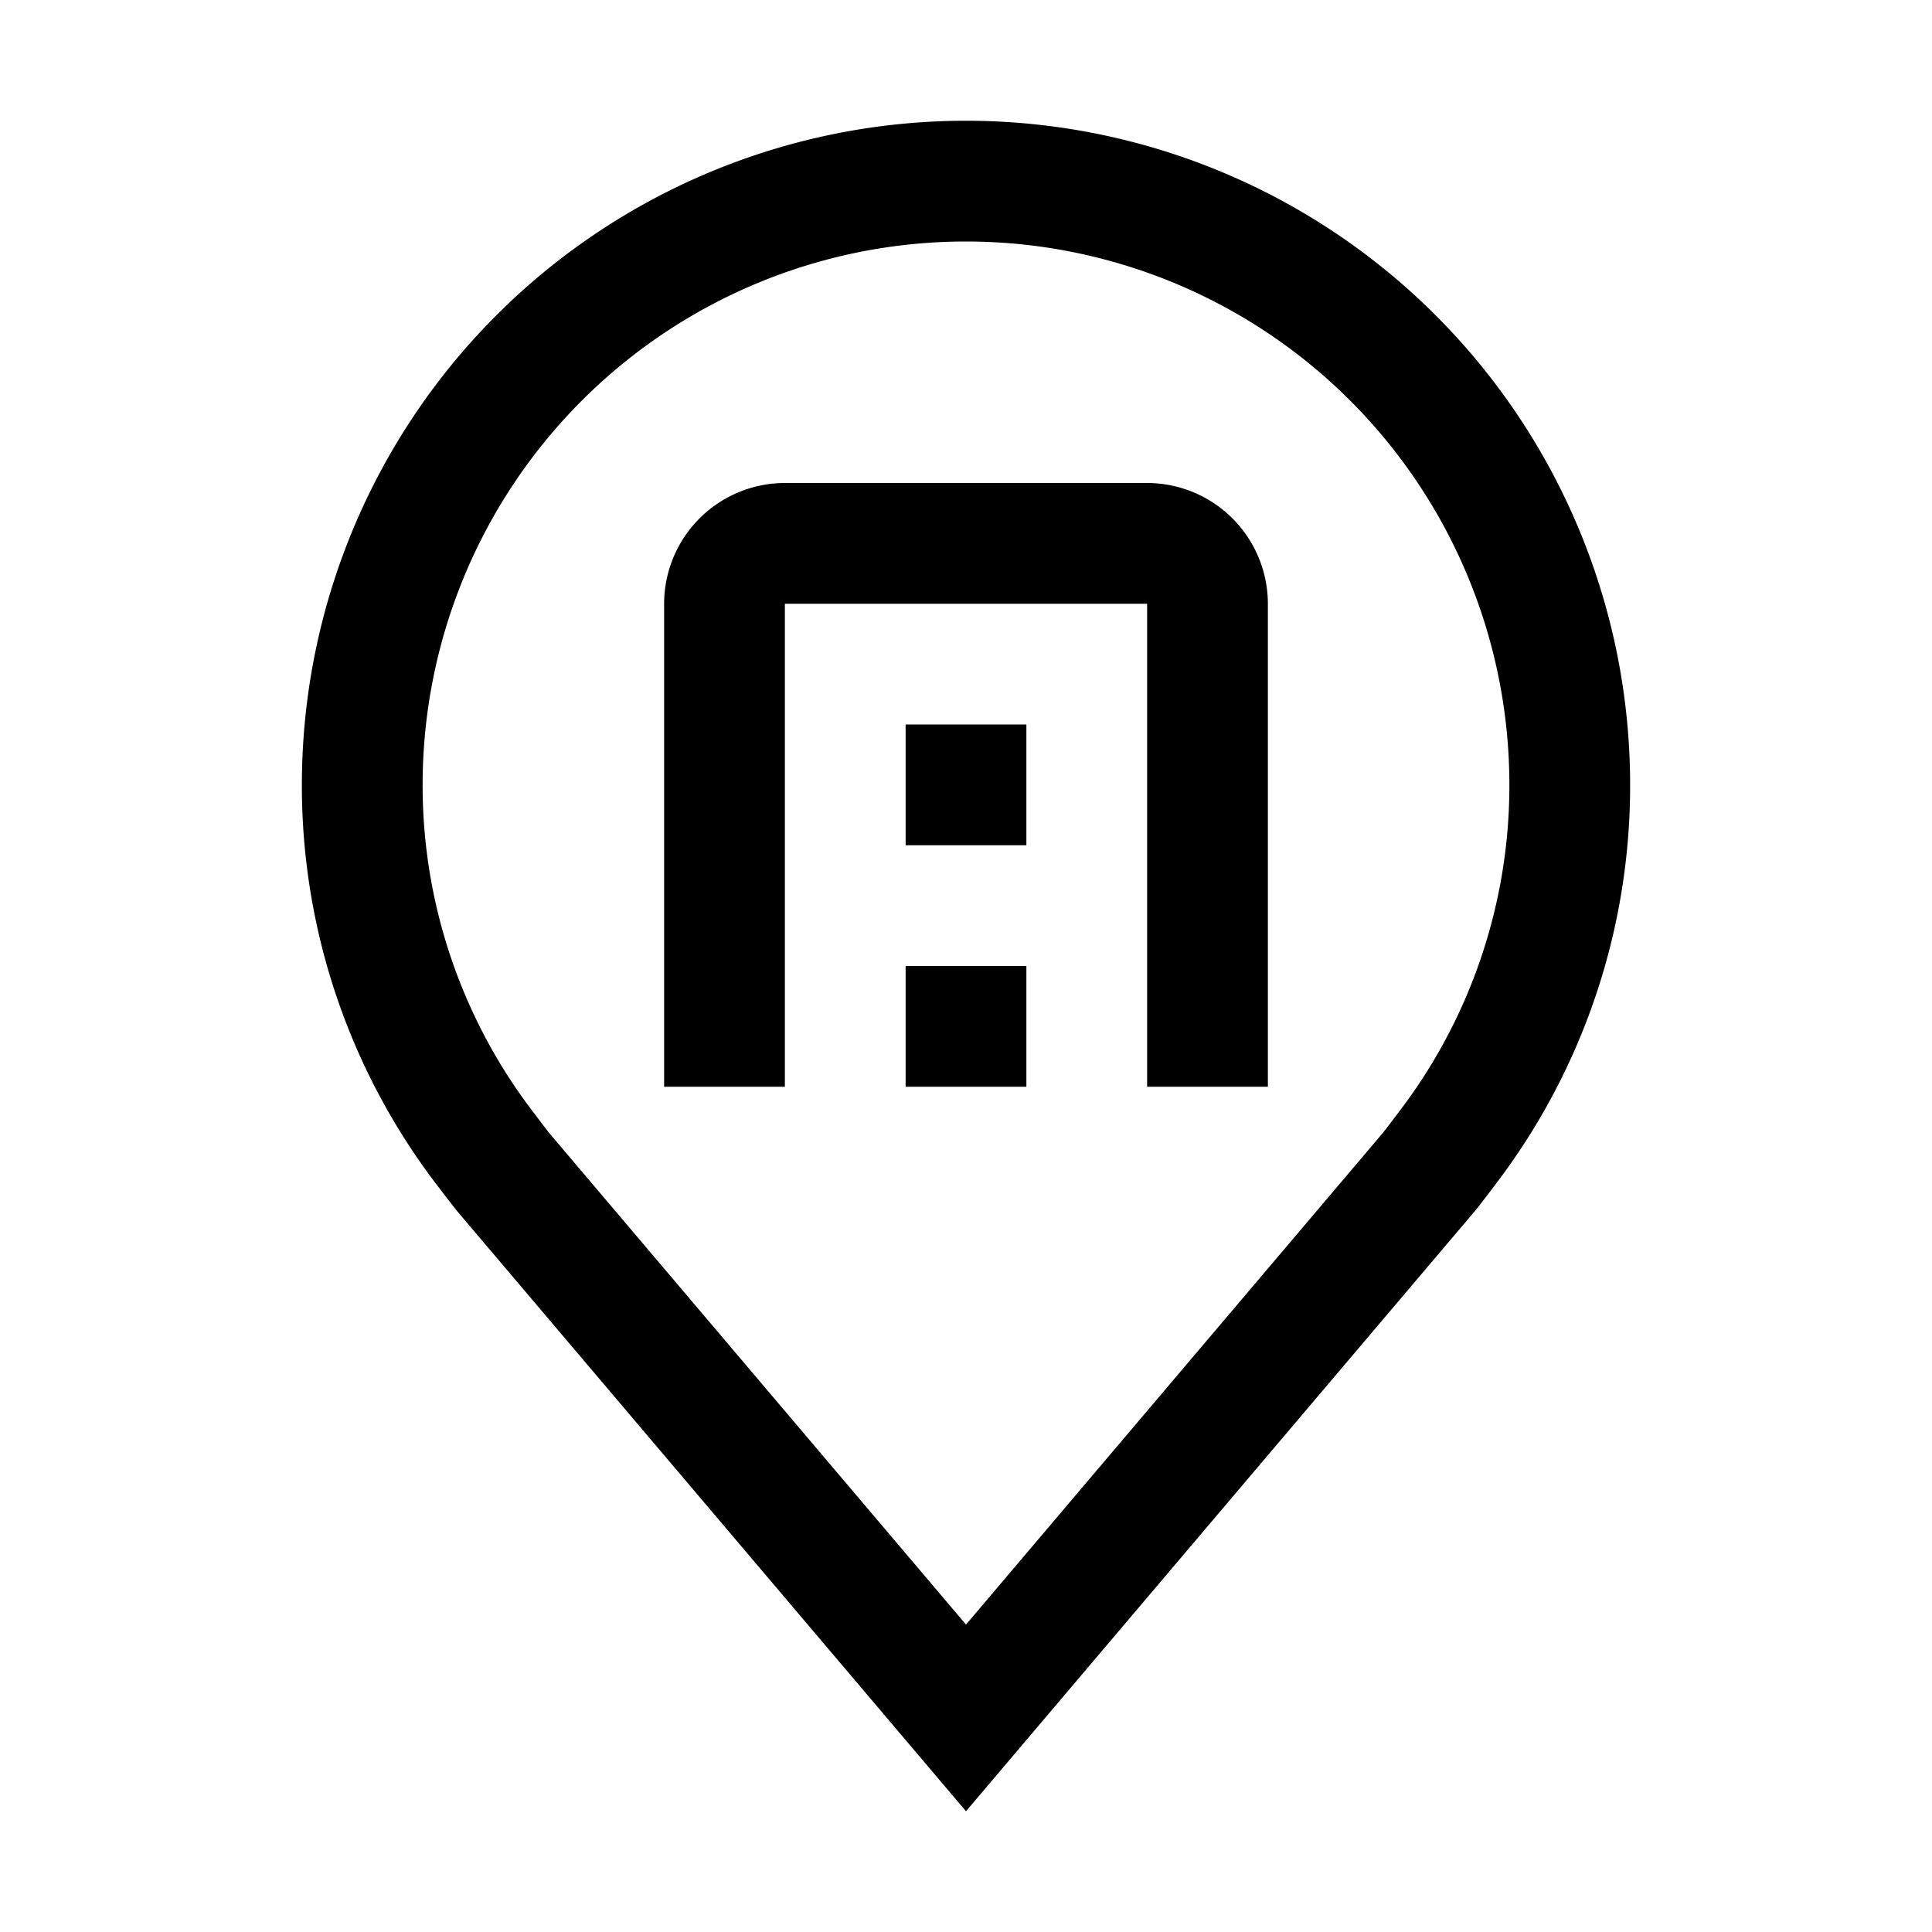
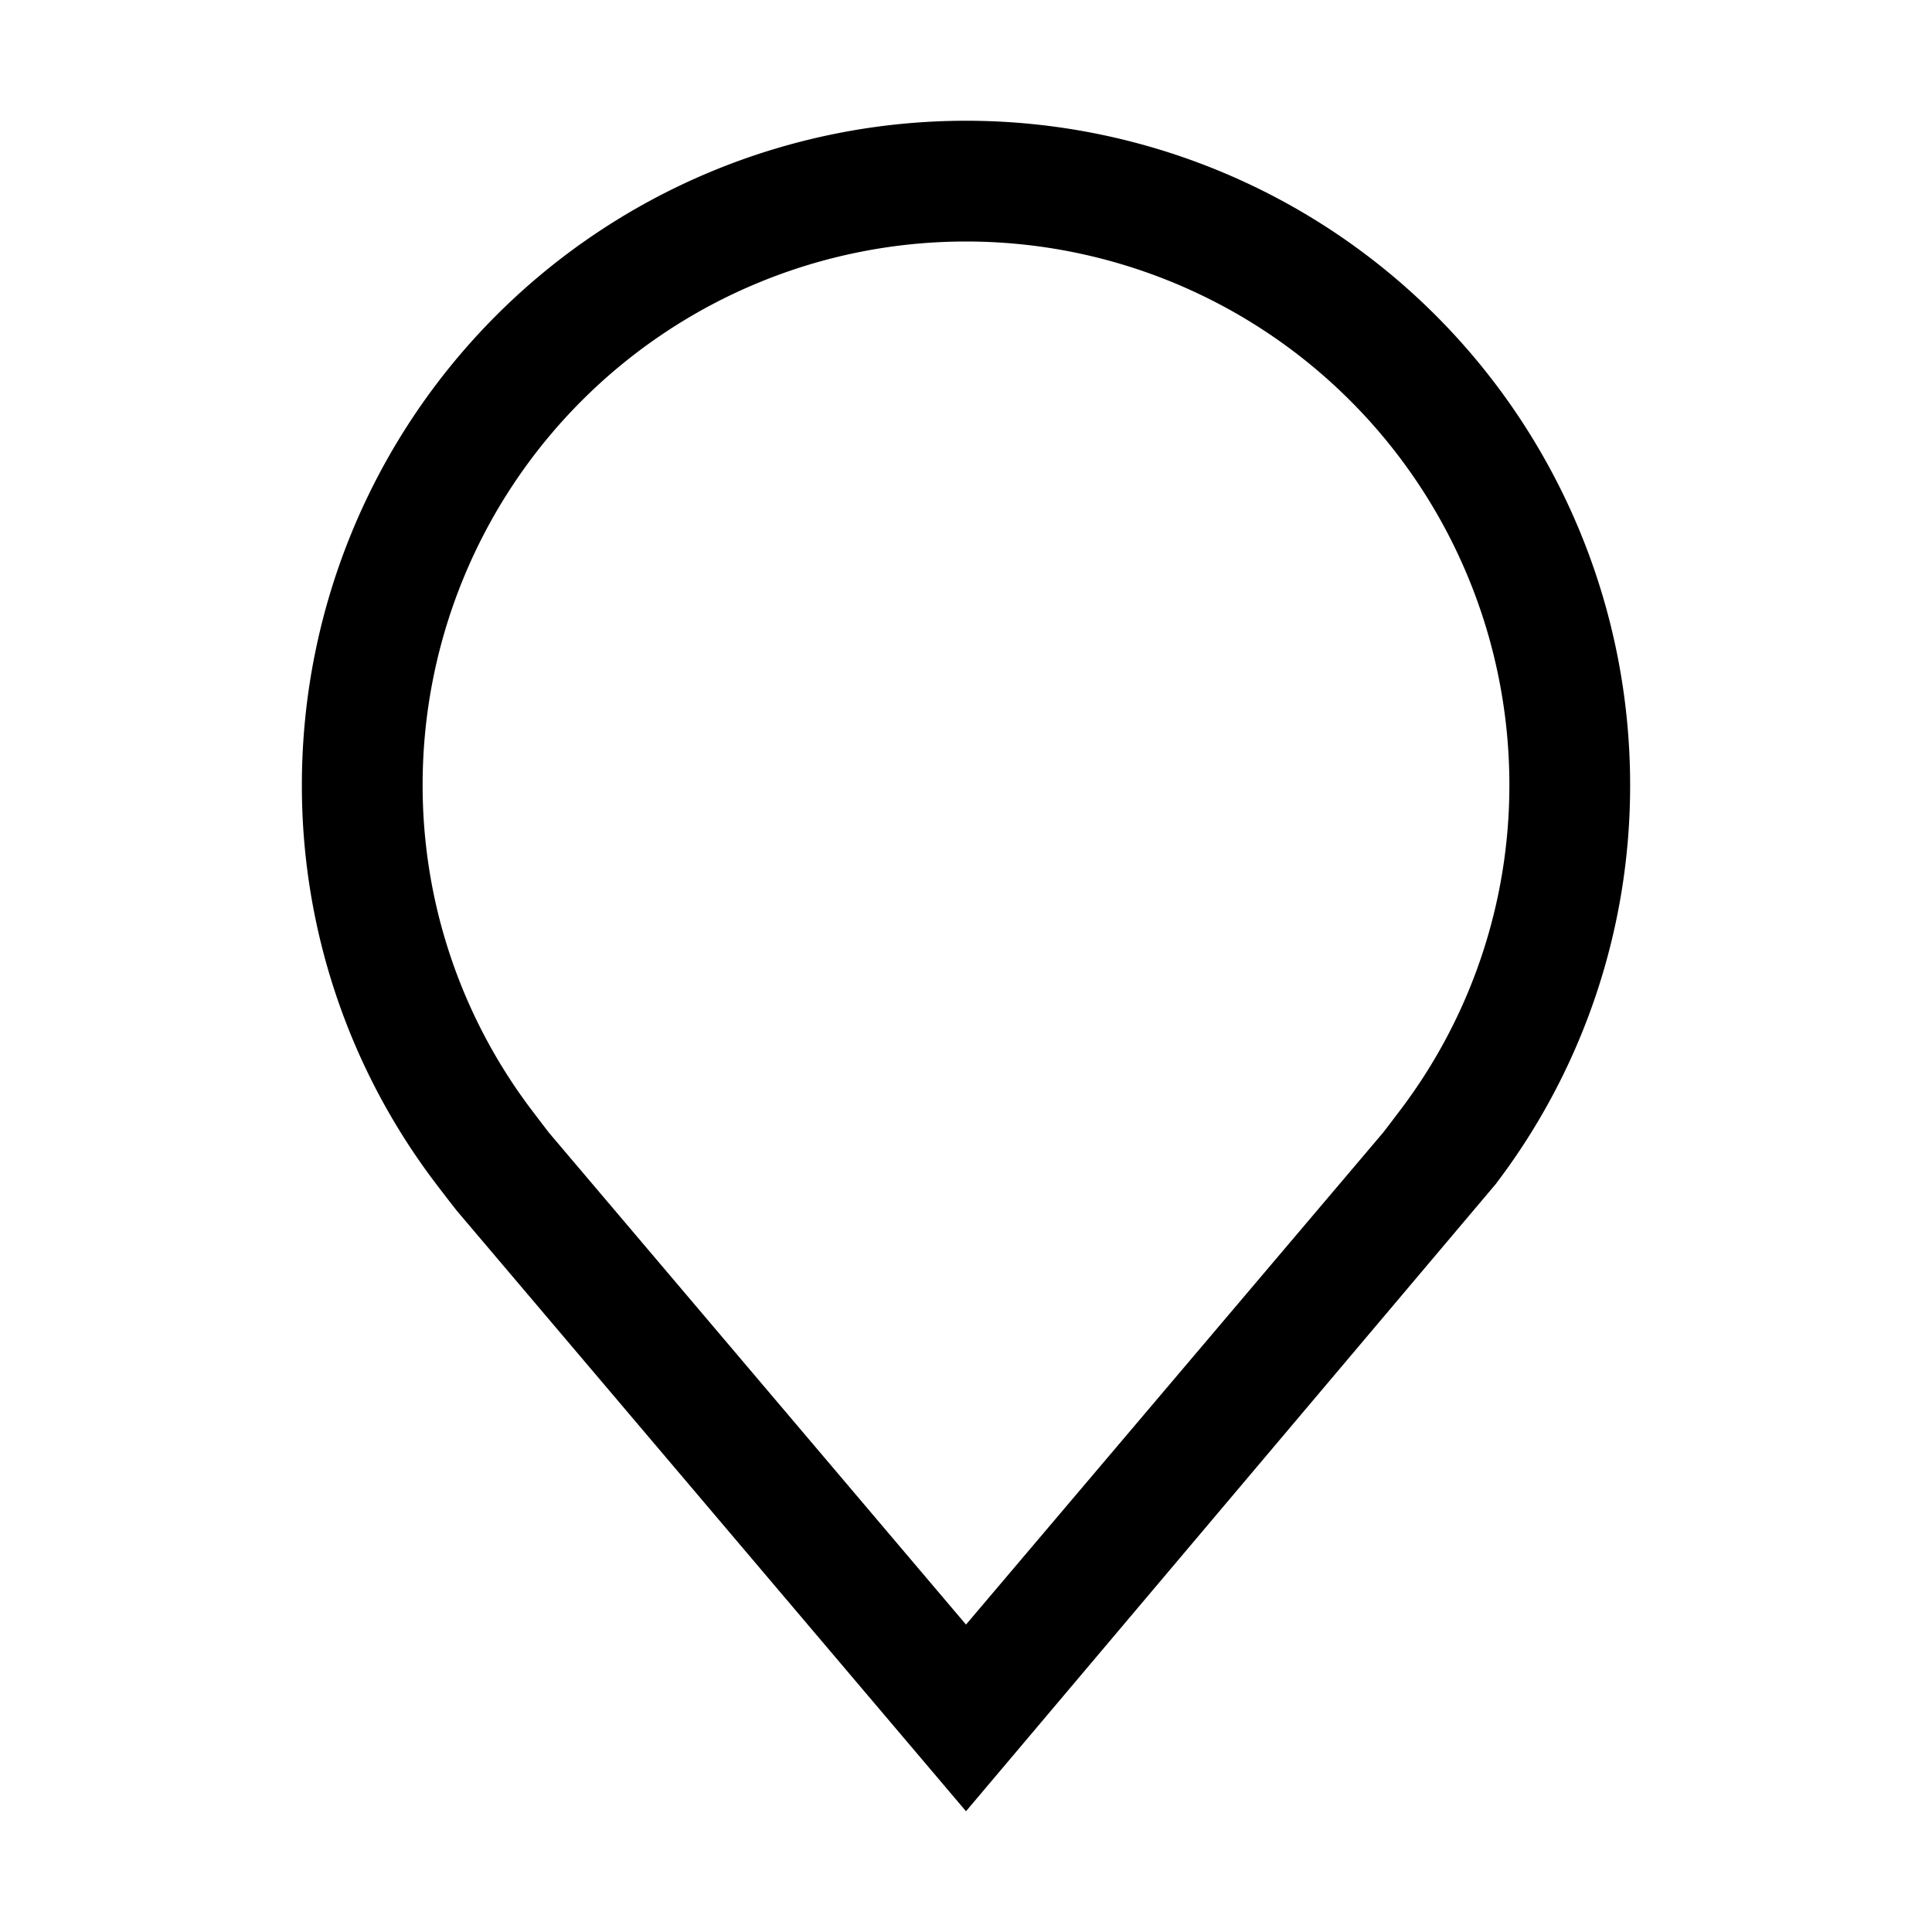
<svg xmlns="http://www.w3.org/2000/svg" width="800" height="800" viewBox="0 0 32 32">
-   <path fill="currentColor" d="m16 30l-8.436-9.949a35.076 35.076 0 0 1-.348-.451A10.889 10.889 0 0 1 5 13a11 11 0 0 1 22 0a10.884 10.884 0 0 1-2.215 6.597l-.001.003s-.3.394-.345.447ZM8.813 18.395s.233.308.286.374L16 26.908l6.91-8.15c.044-.055.278-.365.279-.366A8.901 8.901 0 0 0 25 13a9 9 0 0 0-18 0a8.905 8.905 0 0 0 1.813 5.395" />
-   <path fill="currentColor" d="M21 18h-2v-8h-6v8h-2v-8a2.002 2.002 0 0 1 2-2h6a2.002 2.002 0 0 1 2 2Z" />
-   <path fill="currentColor" d="M15 16h2v2h-2zm0-4h2v2h-2z" />
+   <path fill="currentColor" d="m16 30l-8.436-9.949a35.076 35.076 0 0 1-.348-.451A10.889 10.889 0 0 1 5 13a11 11 0 0 1 22 0a10.884 10.884 0 0 1-2.215 6.597l-.001.003ZM8.813 18.395s.233.308.286.374L16 26.908l6.91-8.15c.044-.055.278-.365.279-.366A8.901 8.901 0 0 0 25 13a9 9 0 0 0-18 0a8.905 8.905 0 0 0 1.813 5.395" />
</svg>